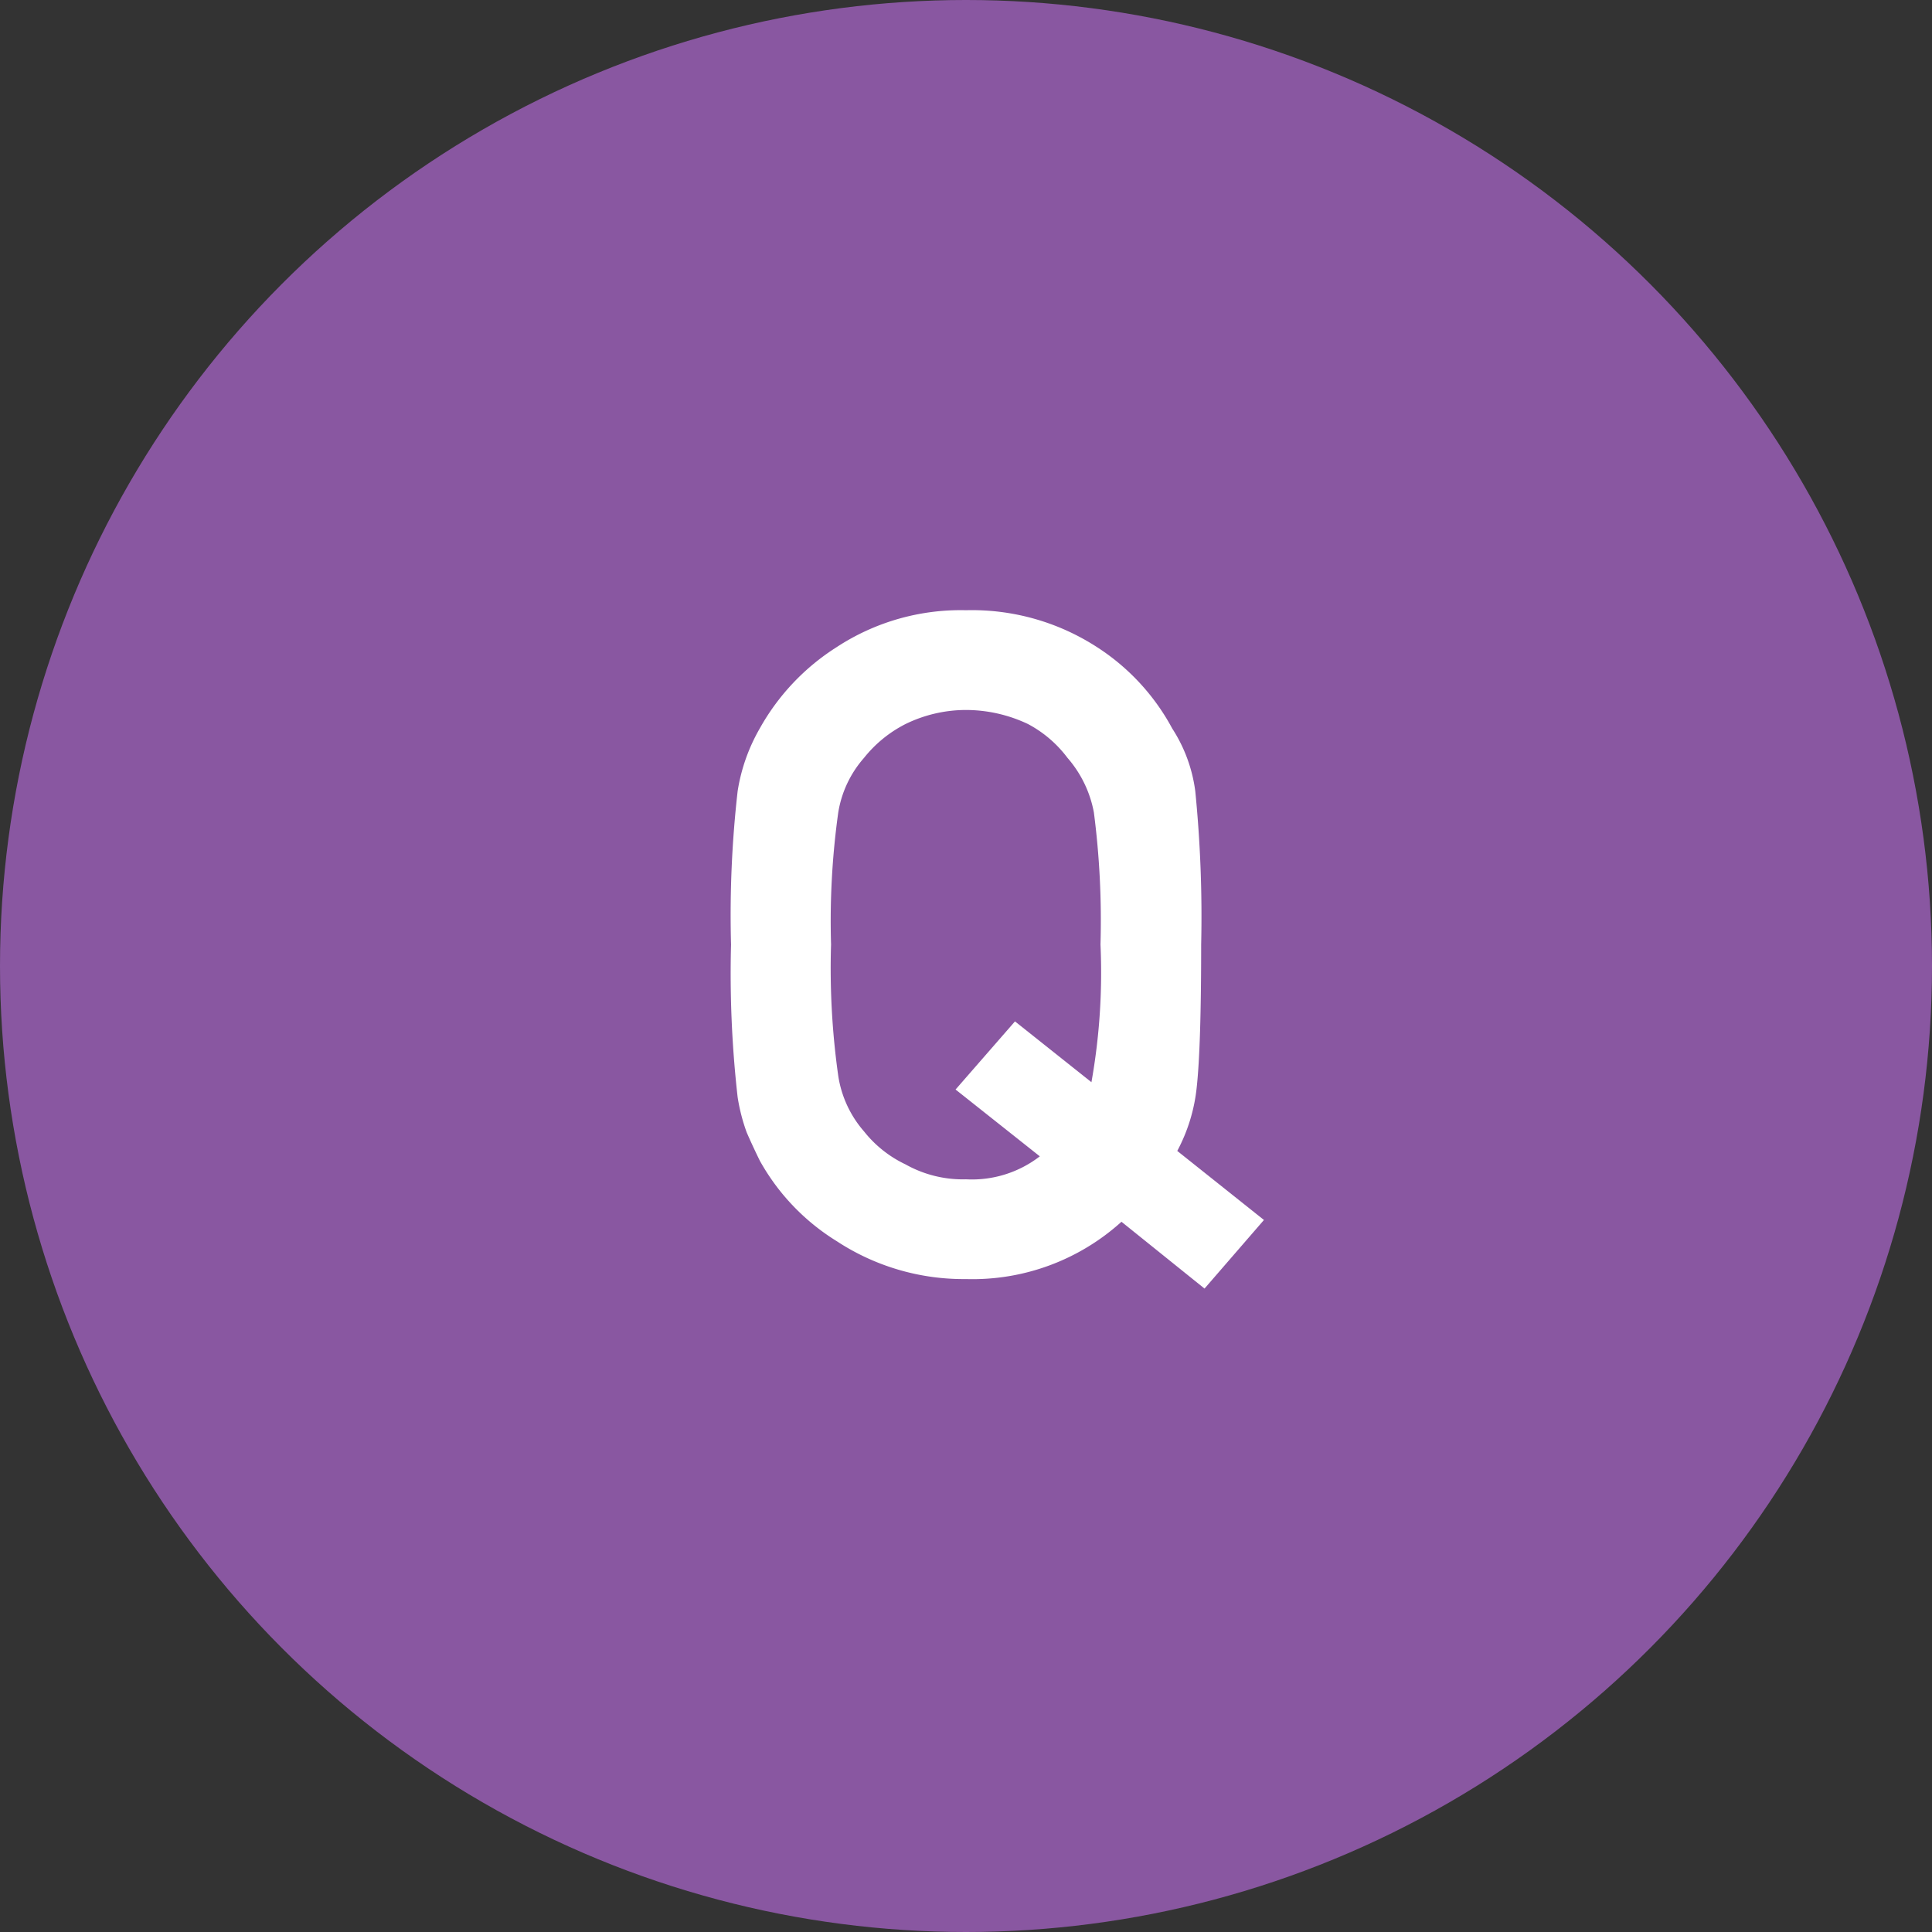
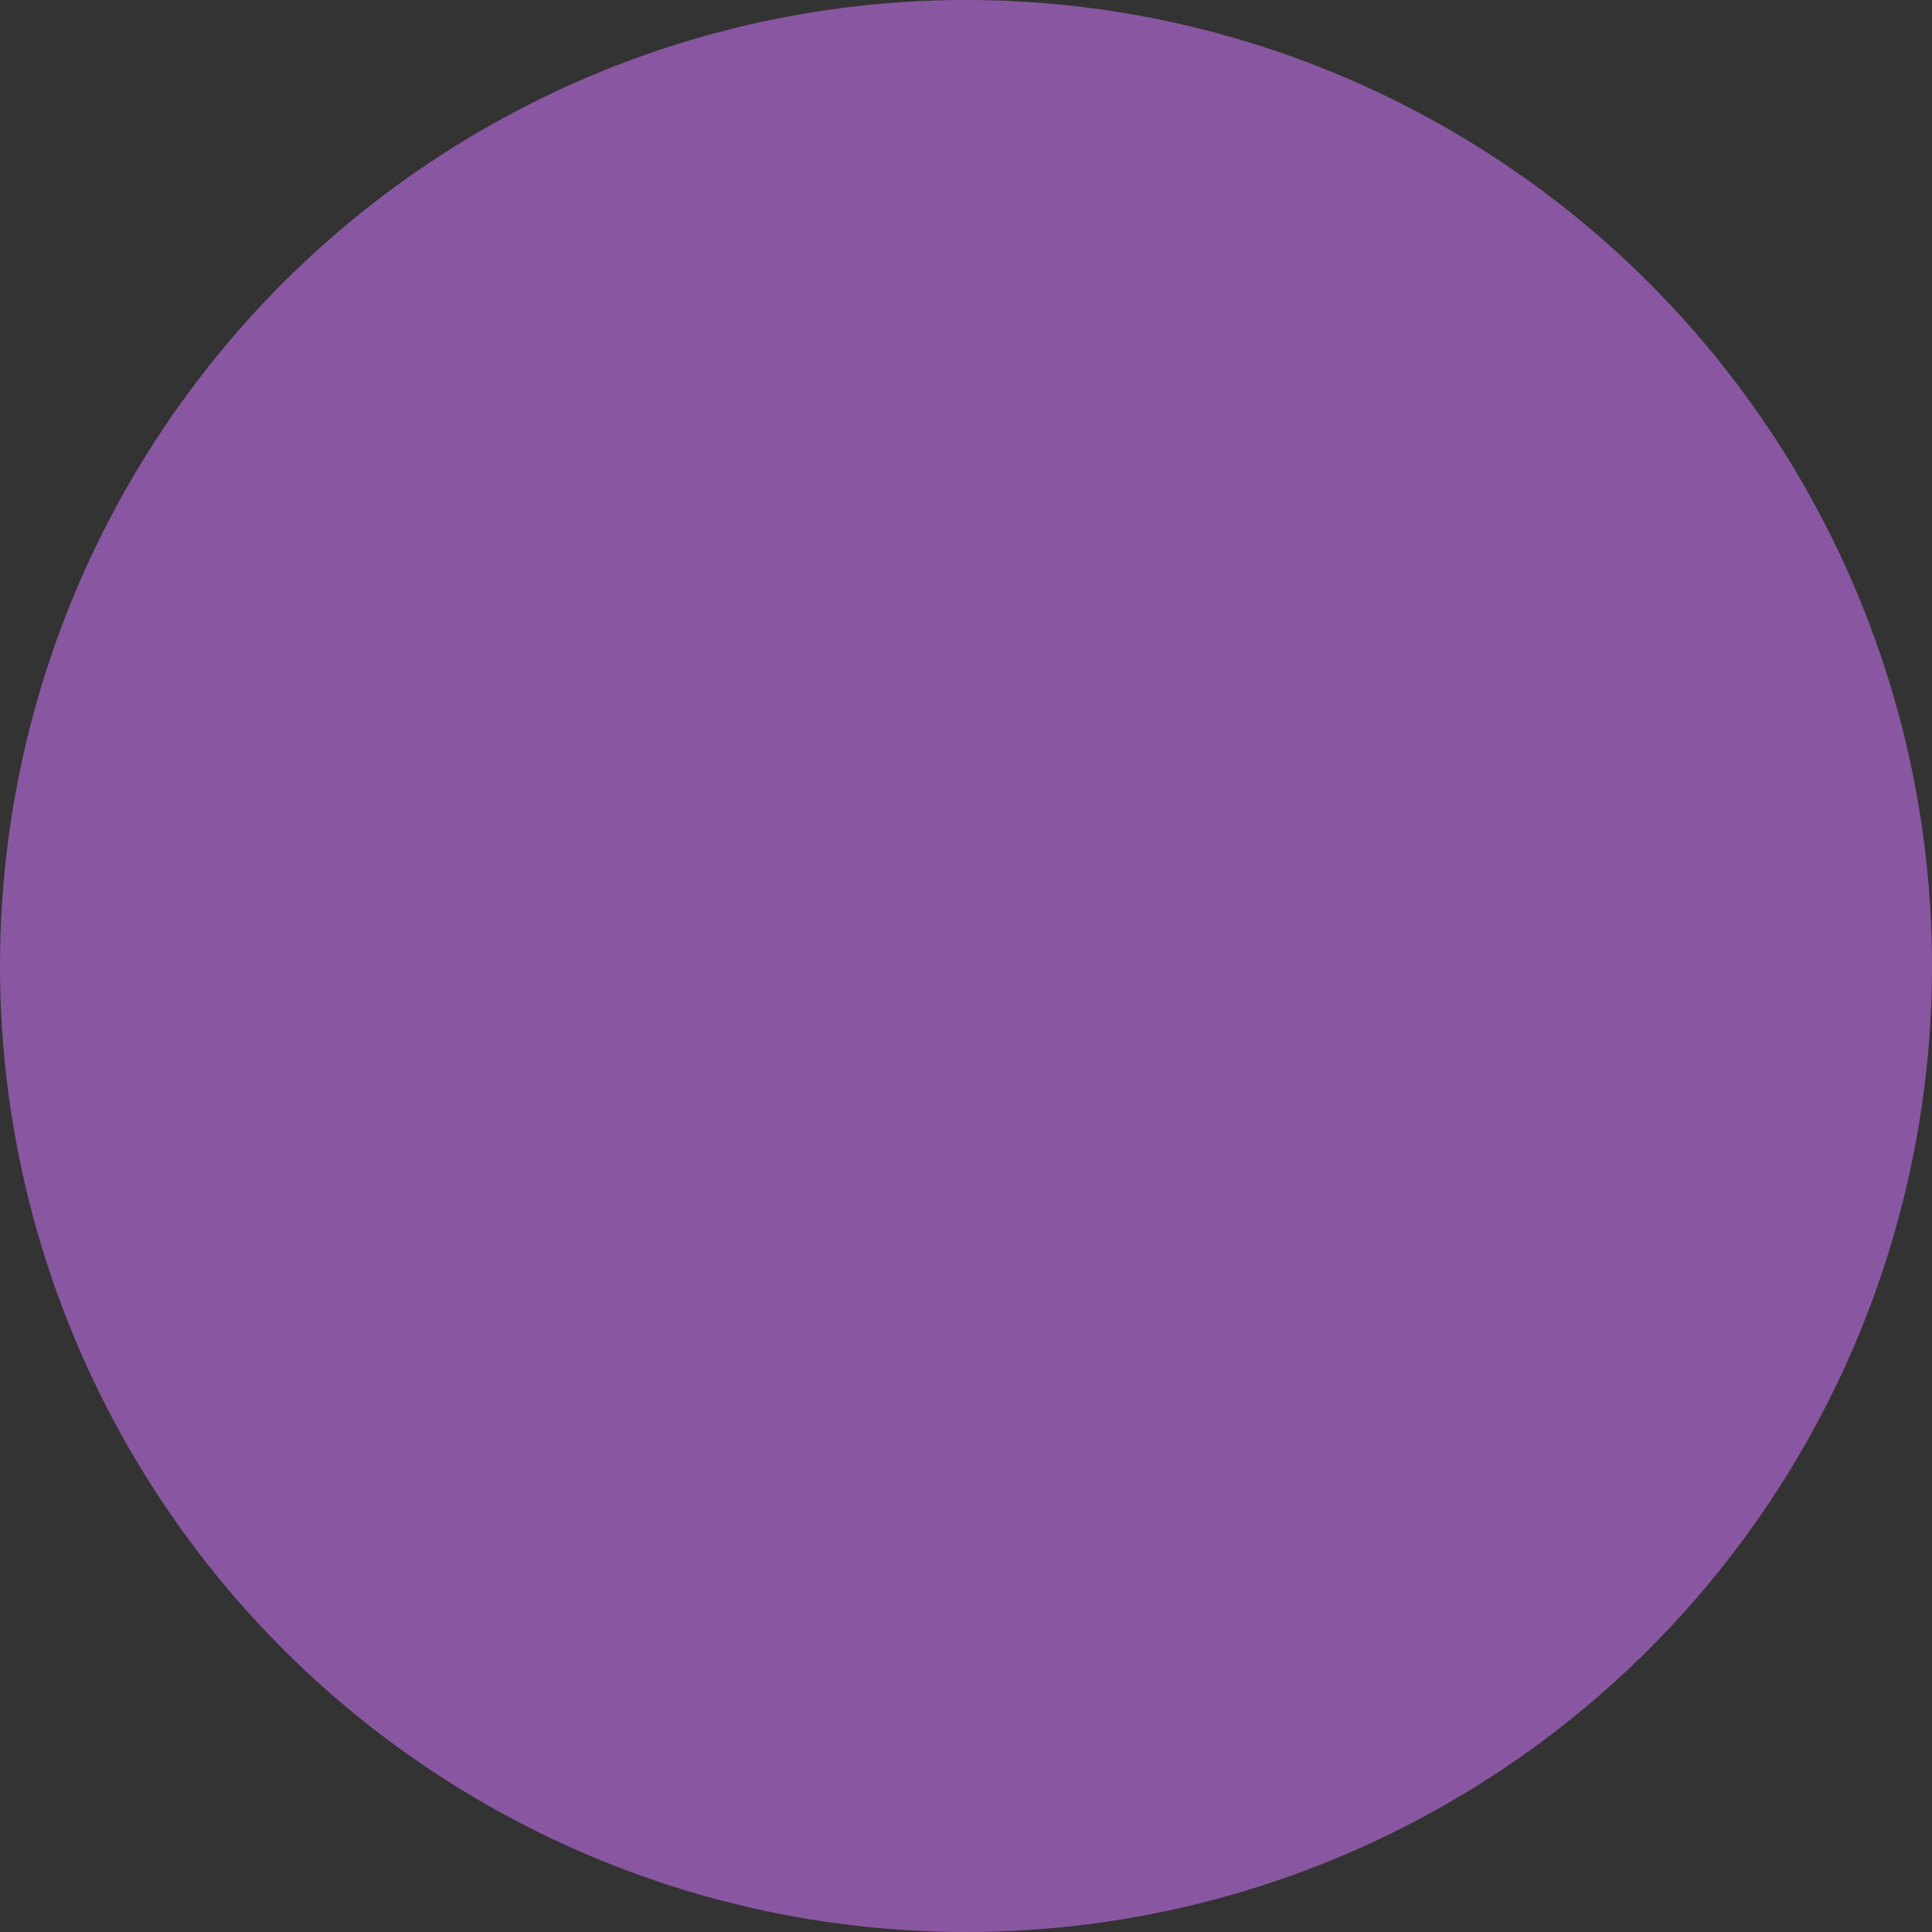
<svg xmlns="http://www.w3.org/2000/svg" width="29.264" height="29.264" viewBox="0 0 29.264 29.264">
  <rect x="0" y="0" width="29.264" height="29.264" fill="#333333" stroke="none" />
  <g id="グループ_27" data-name="グループ 27" transform="translate(-622.762 -1042.493)">
    <circle id="楕円形_2" data-name="楕円形 2" cx="14.632" cy="14.632" r="14.632" transform="translate(622.762 1042.493)" fill="#8957a1" />
-     <path id="パス_80" data-name="パス 80" d="M1.118-1.777A1.681,1.681,0,0,1,0-1.429a1.773,1.773,0,0,1-.916-.226,1.768,1.768,0,0,1-.629-.5,1.66,1.66,0,0,1-.39-.841,11.632,11.632,0,0,1-.109-1.989,11.9,11.9,0,0,1,.109-2,1.649,1.649,0,0,1,.39-.827,1.906,1.906,0,0,1,.629-.513A2.089,2.089,0,0,1,0-8.538a2.2,2.2,0,0,1,.937.212,1.8,1.8,0,0,1,.6.513,1.743,1.743,0,0,1,.4.827,12.683,12.683,0,0,1,.1,2A9.449,9.449,0,0,1,1.9-2.9L.742-3.821l-.9,1.032Zm1.237.991L3.613.226l.9-1.039L3.2-1.859a2.61,2.61,0,0,0,.294-.957q.068-.615.068-2.167a19.172,19.172,0,0,0-.089-2.324,2.288,2.288,0,0,0-.349-.95,3.35,3.35,0,0,0-1.135-1.23A3.484,3.484,0,0,0,0-10.049a3.426,3.426,0,0,0-1.962.561,3.442,3.442,0,0,0-1.162,1.23,2.752,2.752,0,0,0-.335.95,16.636,16.636,0,0,0-.1,2.324,16.67,16.67,0,0,0,.1,2.311,2.808,2.808,0,0,0,.137.533q.089.205.2.431A3.338,3.338,0,0,0-1.958-.492,3.5,3.5,0,0,0,0,.082,3.362,3.362,0,0,0,2.355-.786Z" transform="translate(637.394 1061.785)" fill="#fff" />
  </g>
</svg>